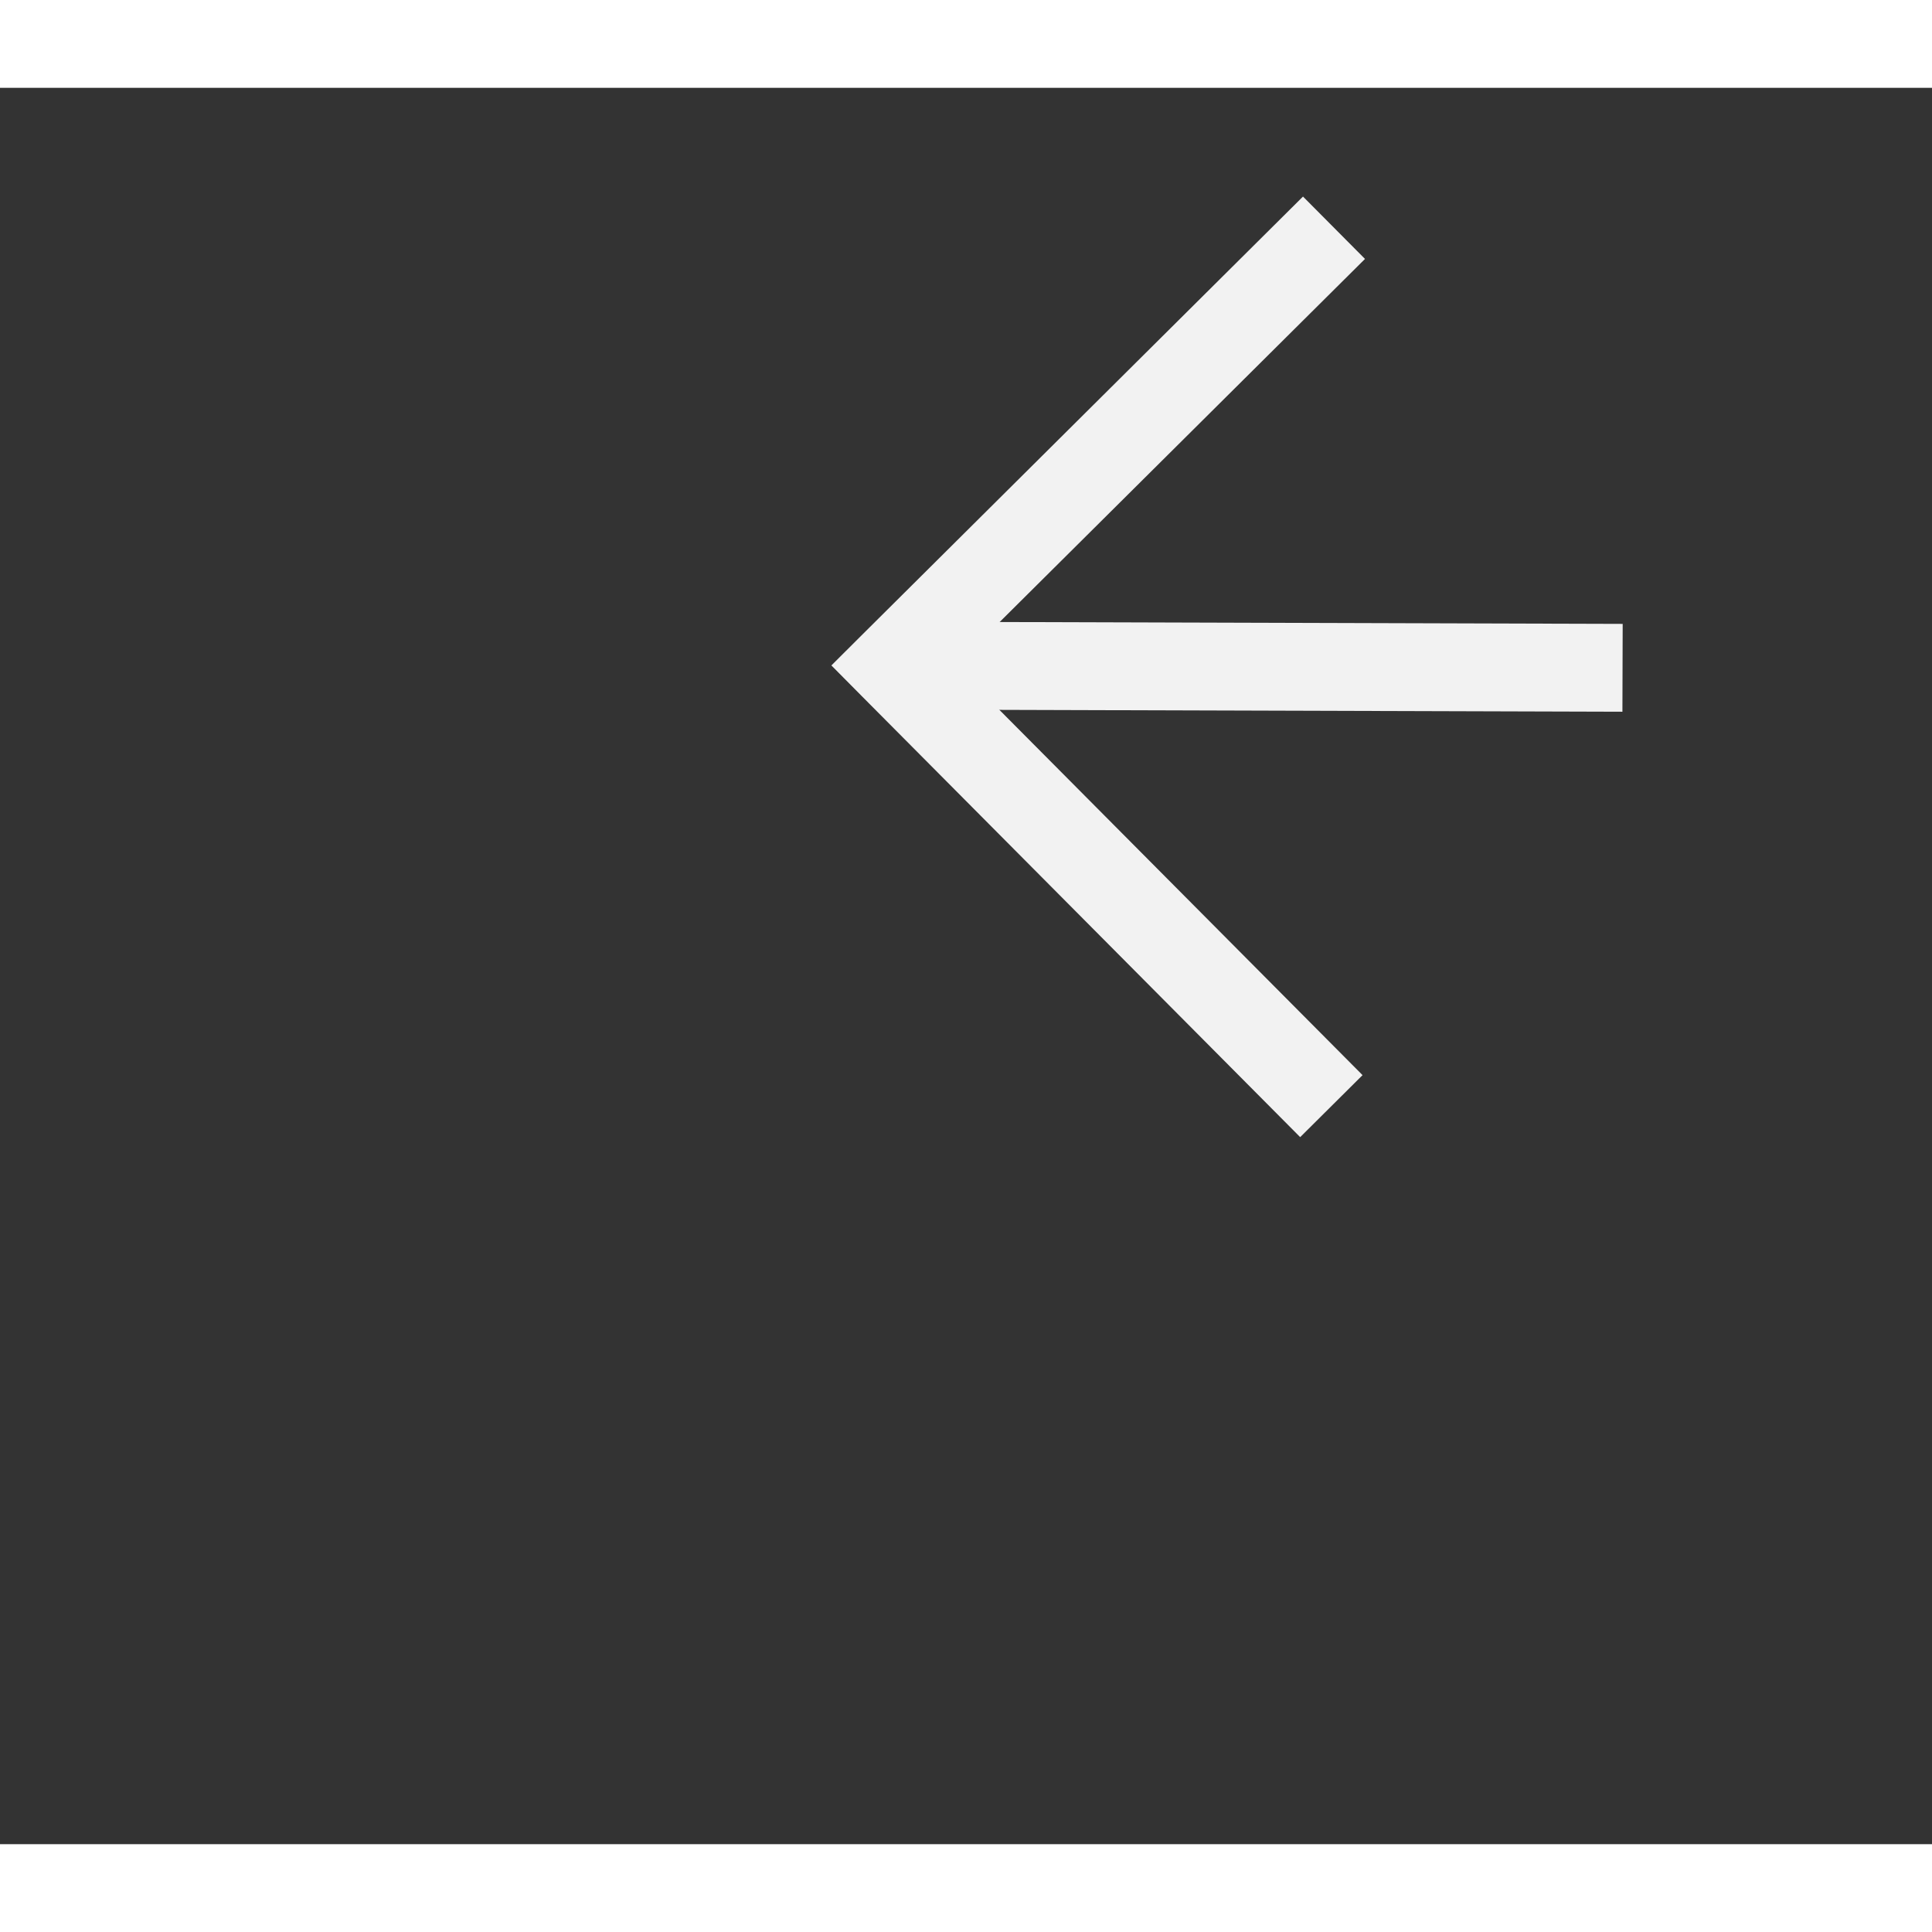
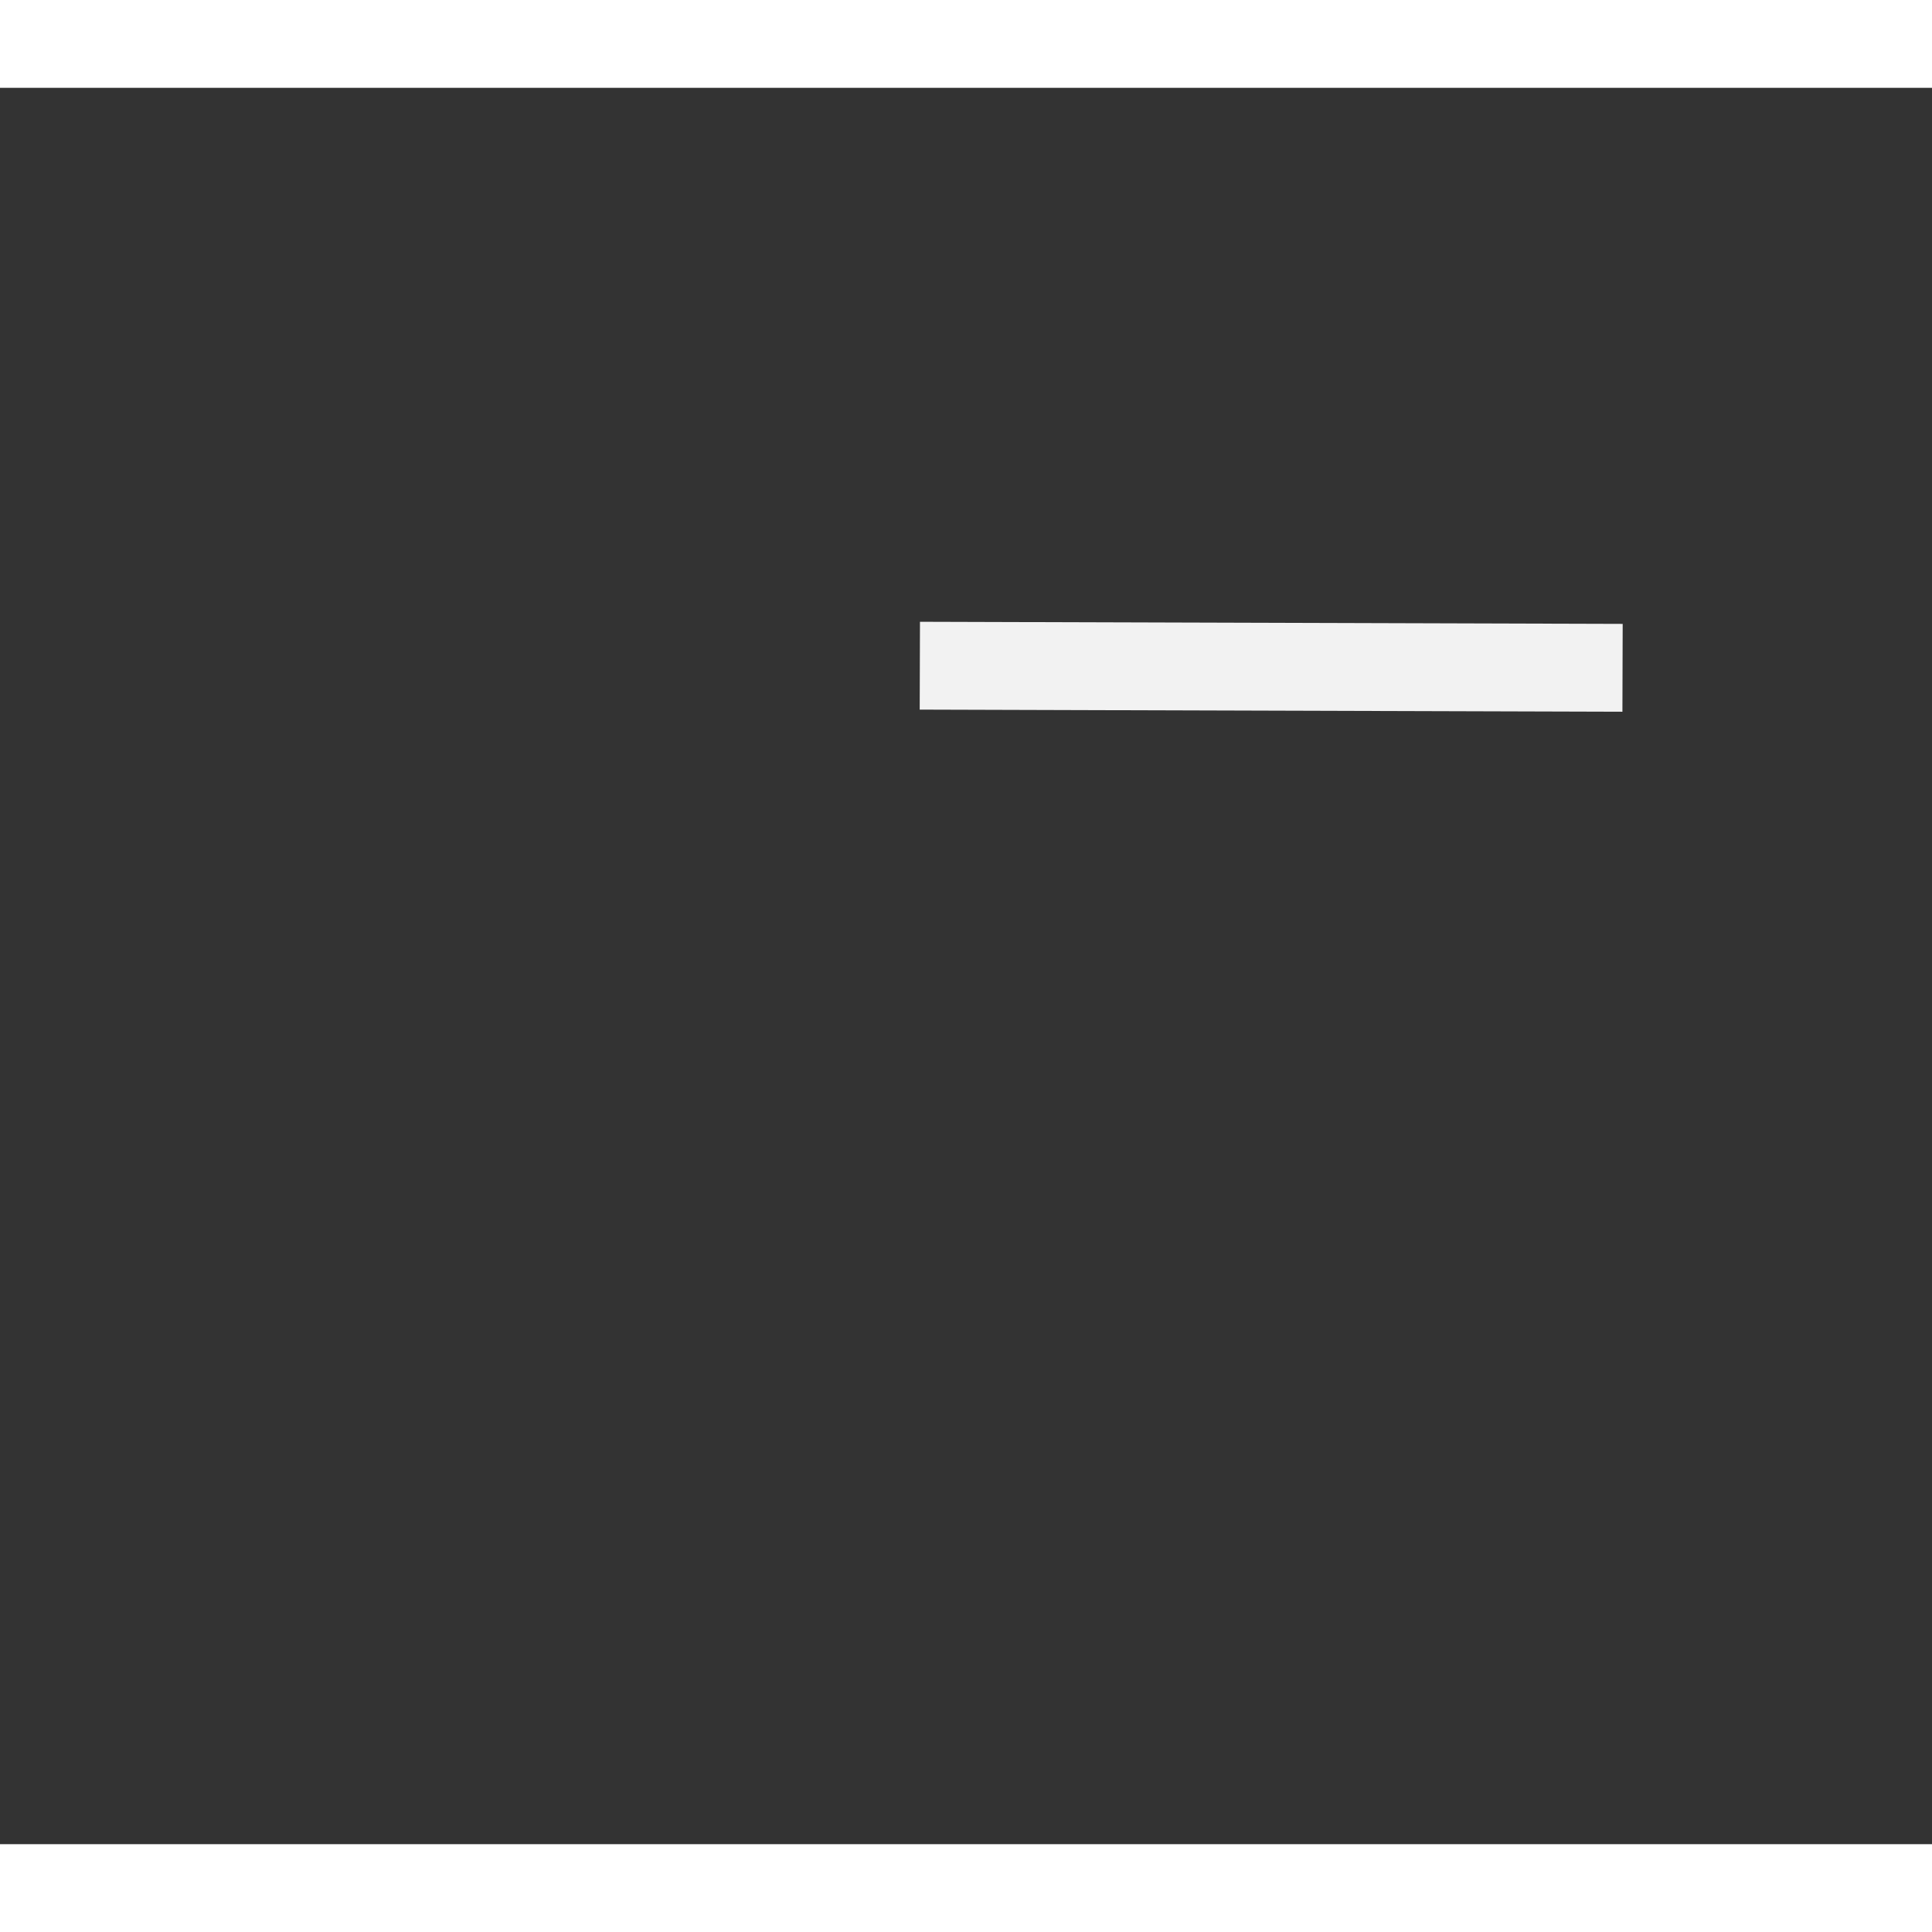
<svg xmlns="http://www.w3.org/2000/svg" version="1.1" width="22px" height="22px" preserveAspectRatio="xMinYMid meet" viewBox="1108 13131  22 20">
  <rect x="1108" y="13131" width="22" height="20" fill="#333333" stroke="none" />
  <g transform="matrix(-1 -0.017 0.017 -1 2008.487 26299.528 )">
-     <path d="M 1113.946 13136.854  L 1118.593 13141.5  L 1113.946 13146.146  L 1114.654 13146.854  L 1119.654 13141.854  L 1120.007 13141.5  L 1119.654 13141.146  L 1114.654 13136.146  L 1113.946 13136.854  Z " fill-rule="nonzero" fill="#f2f2f2" stroke="none" transform="matrix(1 -0.014 0.014 1 -189.537 17.185 )" />
    <path d="M 1072 13141.5  L 1119 13141.5  " stroke-width="1" stroke-dasharray="9,4" stroke="#f2f2f2" fill="none" transform="matrix(1 -0.014 0.014 1 -189.537 17.185 )" />
  </g>
</svg>